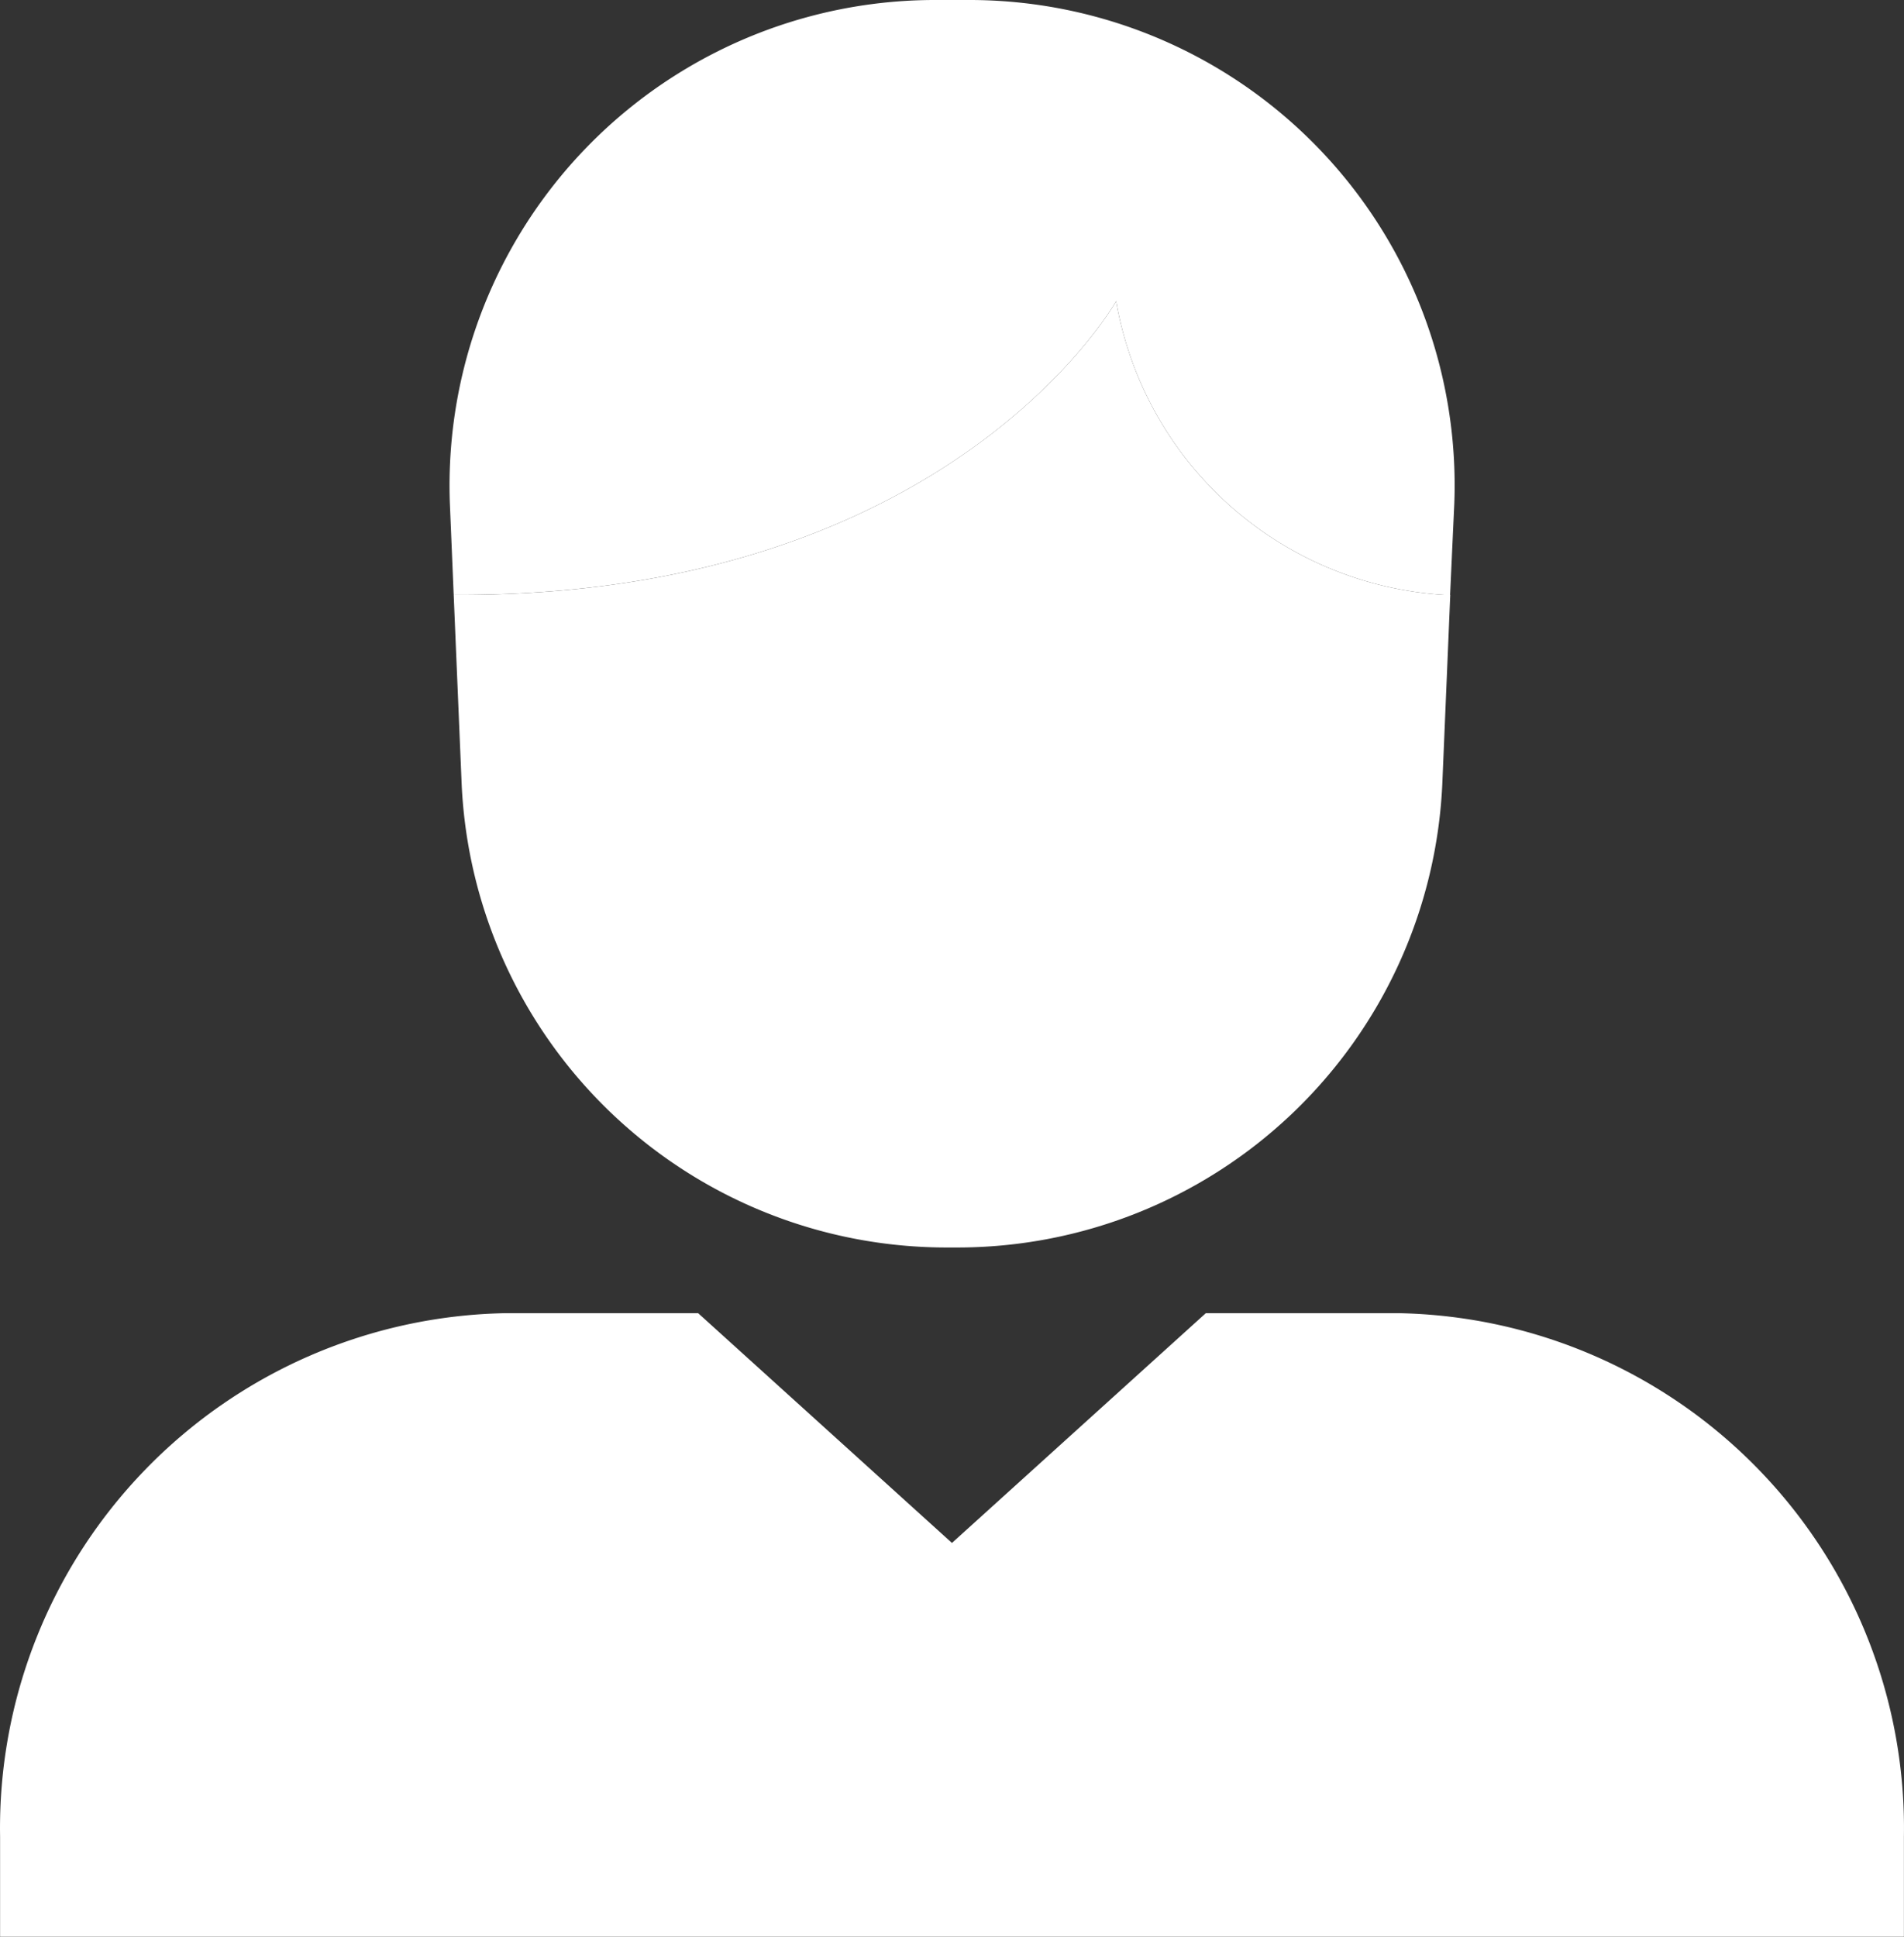
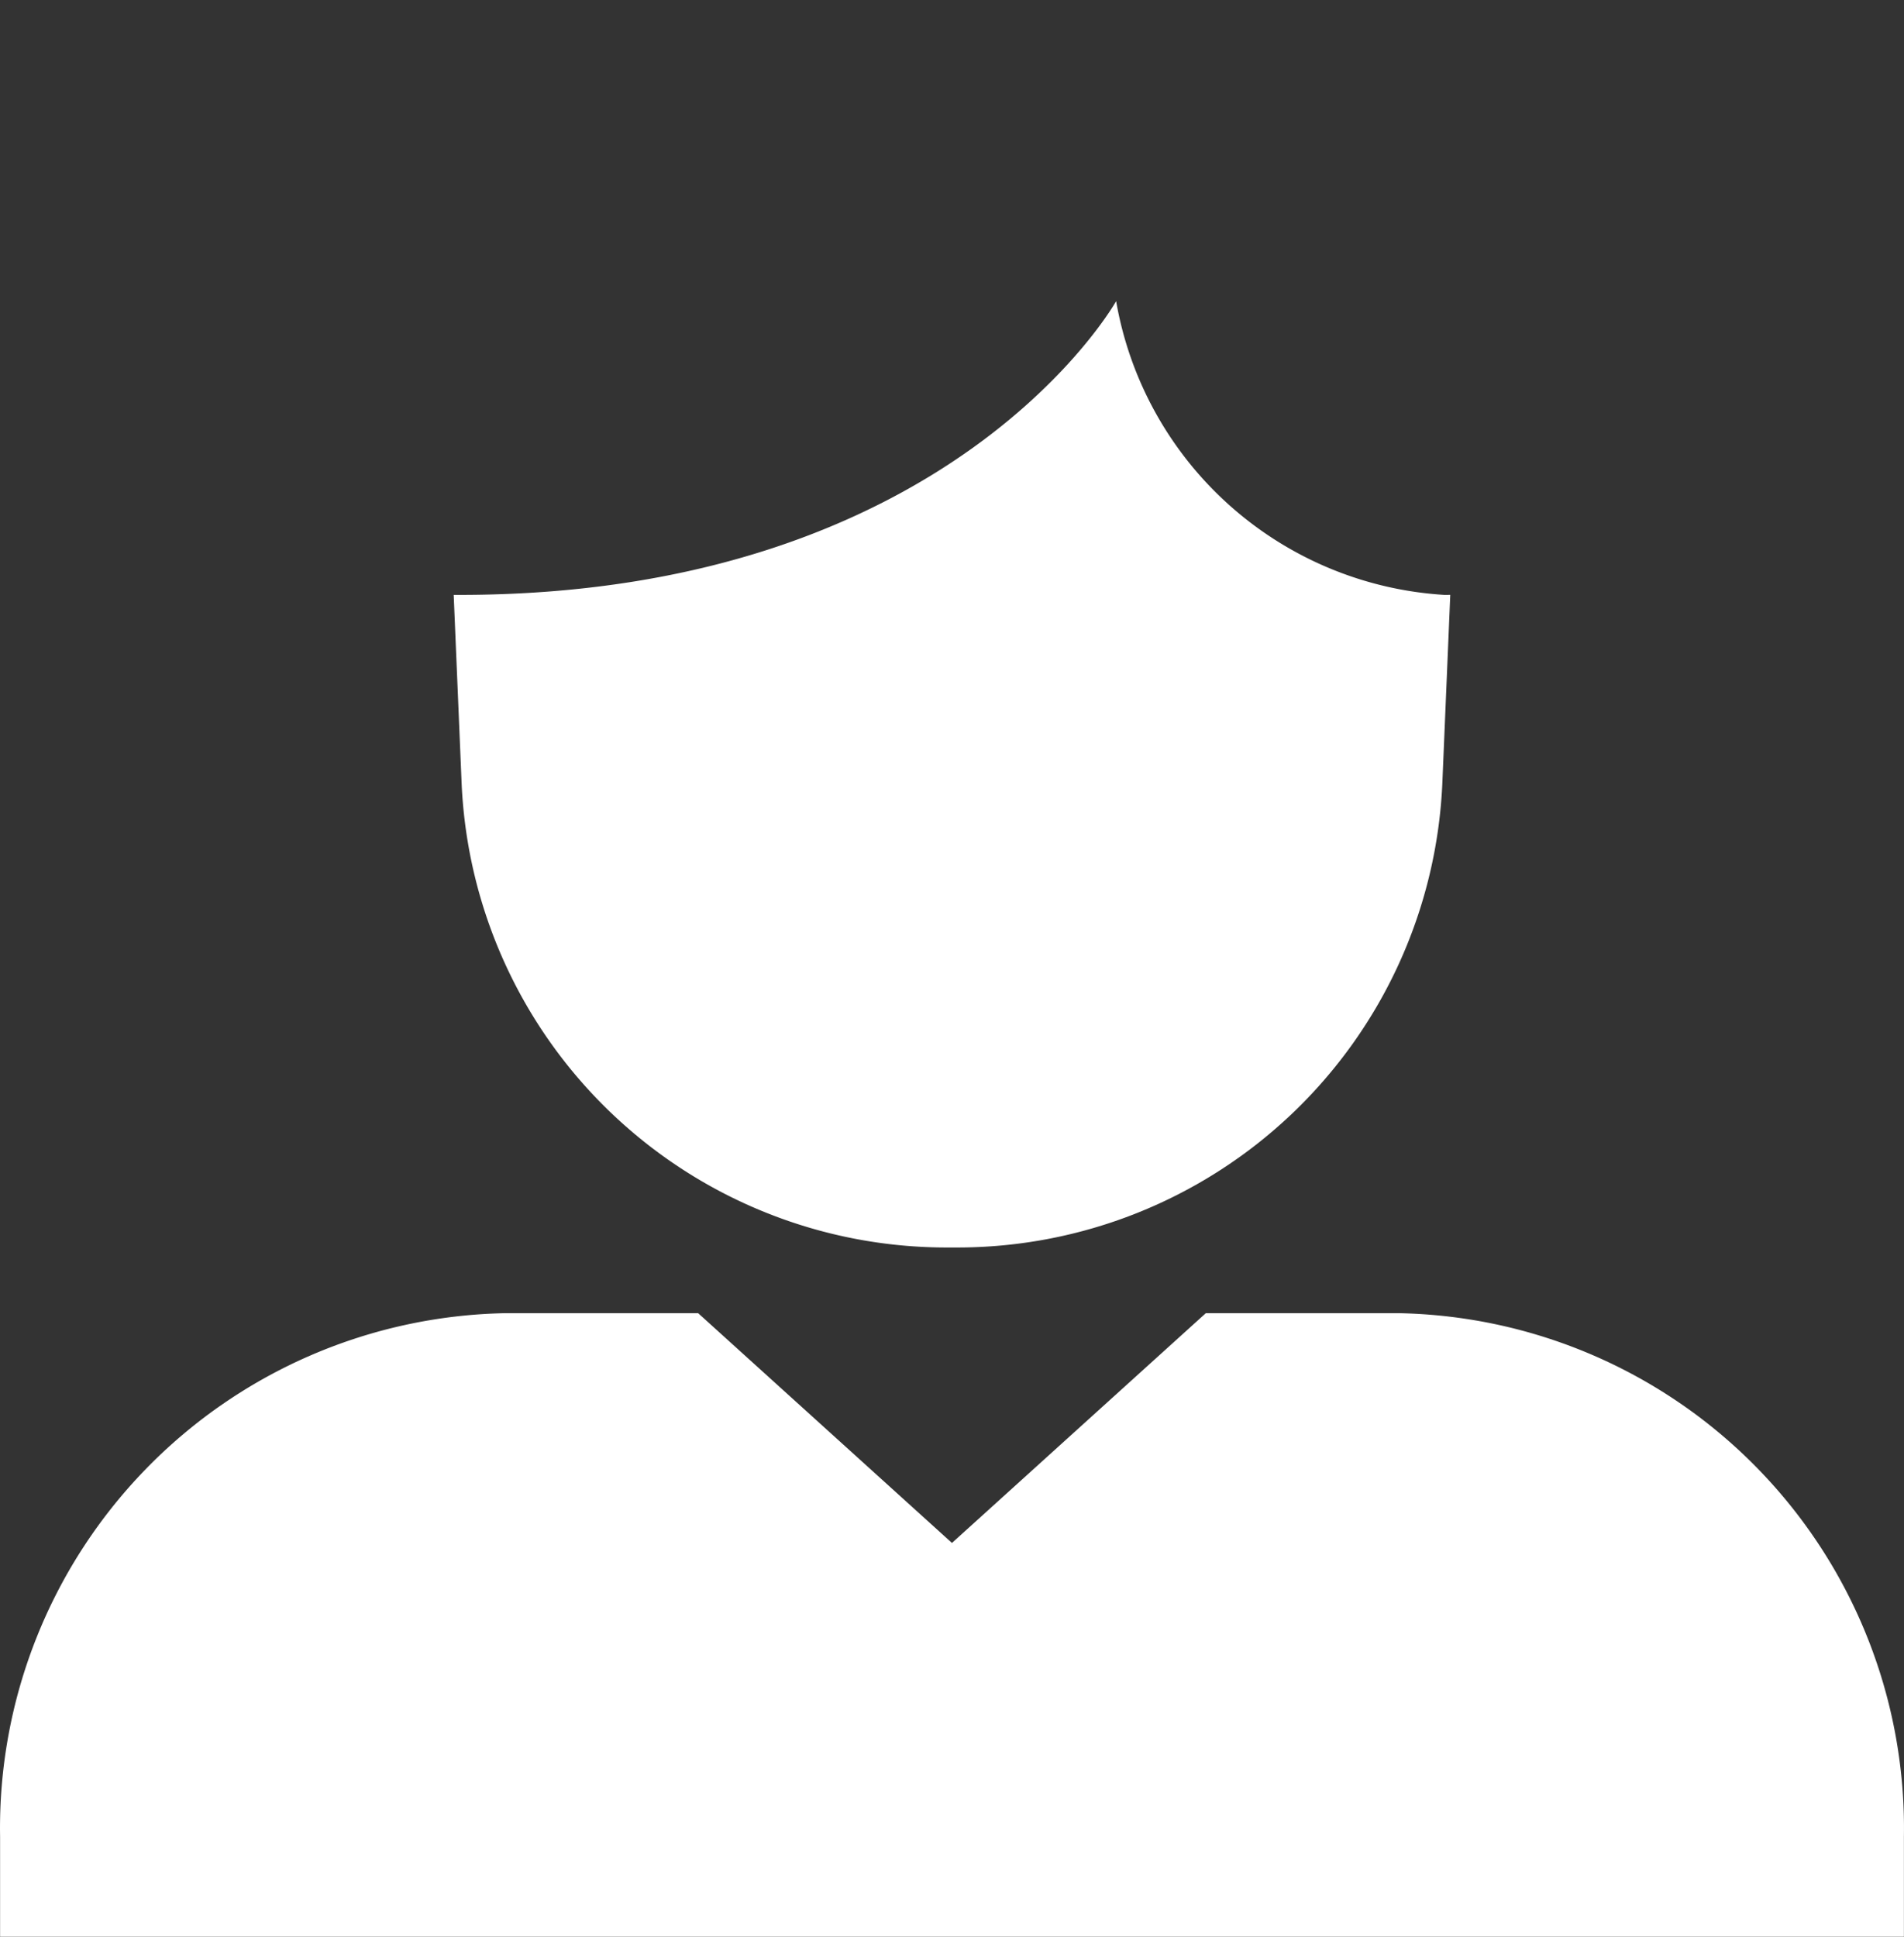
<svg xmlns="http://www.w3.org/2000/svg" width="45.496" height="46.277" viewBox="0 0 45.496 46.277">
  <rect x="0" y="0" width="45.496" height="46.277" fill="#333333" stroke="none" />
  <g id="icon-user-career" transform="translate(-517.25 -536.862)">
    <path id="Path_389" data-name="Path 389" d="M3,57.9V55.509A12.306,12.306,0,0,1,15.092,43H19.68l6.065,5.49L31.811,43H36.4A12.306,12.306,0,0,1,48.492,55.509V57.9" transform="translate(514.252 525.236)" fill="#fff" />
-     <path id="Path_390" data-name="Path 390" d="M32.62,10.195a8.486,8.486,0,0,0,7.843,7.018H40.6L40.7,15.04A11.595,11.595,0,0,0,29.068,3h-.74A11.6,11.6,0,0,0,16.7,15.04l.091,2.172h.144C28.7,17.212,32.62,10.195,32.62,10.195Z" transform="translate(511.3 533.862)" fill="#fff" />
    <path id="Path_391" data-name="Path 391" d="M40.492,19.191a8.486,8.486,0,0,1-7.843-7.018s-3.922,7.018-15.687,7.018H16.82l.19,4.515A11.6,11.6,0,0,0,28.636,34.783h.18A11.6,11.6,0,0,0,40.443,23.705l.19-4.515Z" transform="translate(511.271 531.884)" fill="#fff" />
  </g>
</svg>